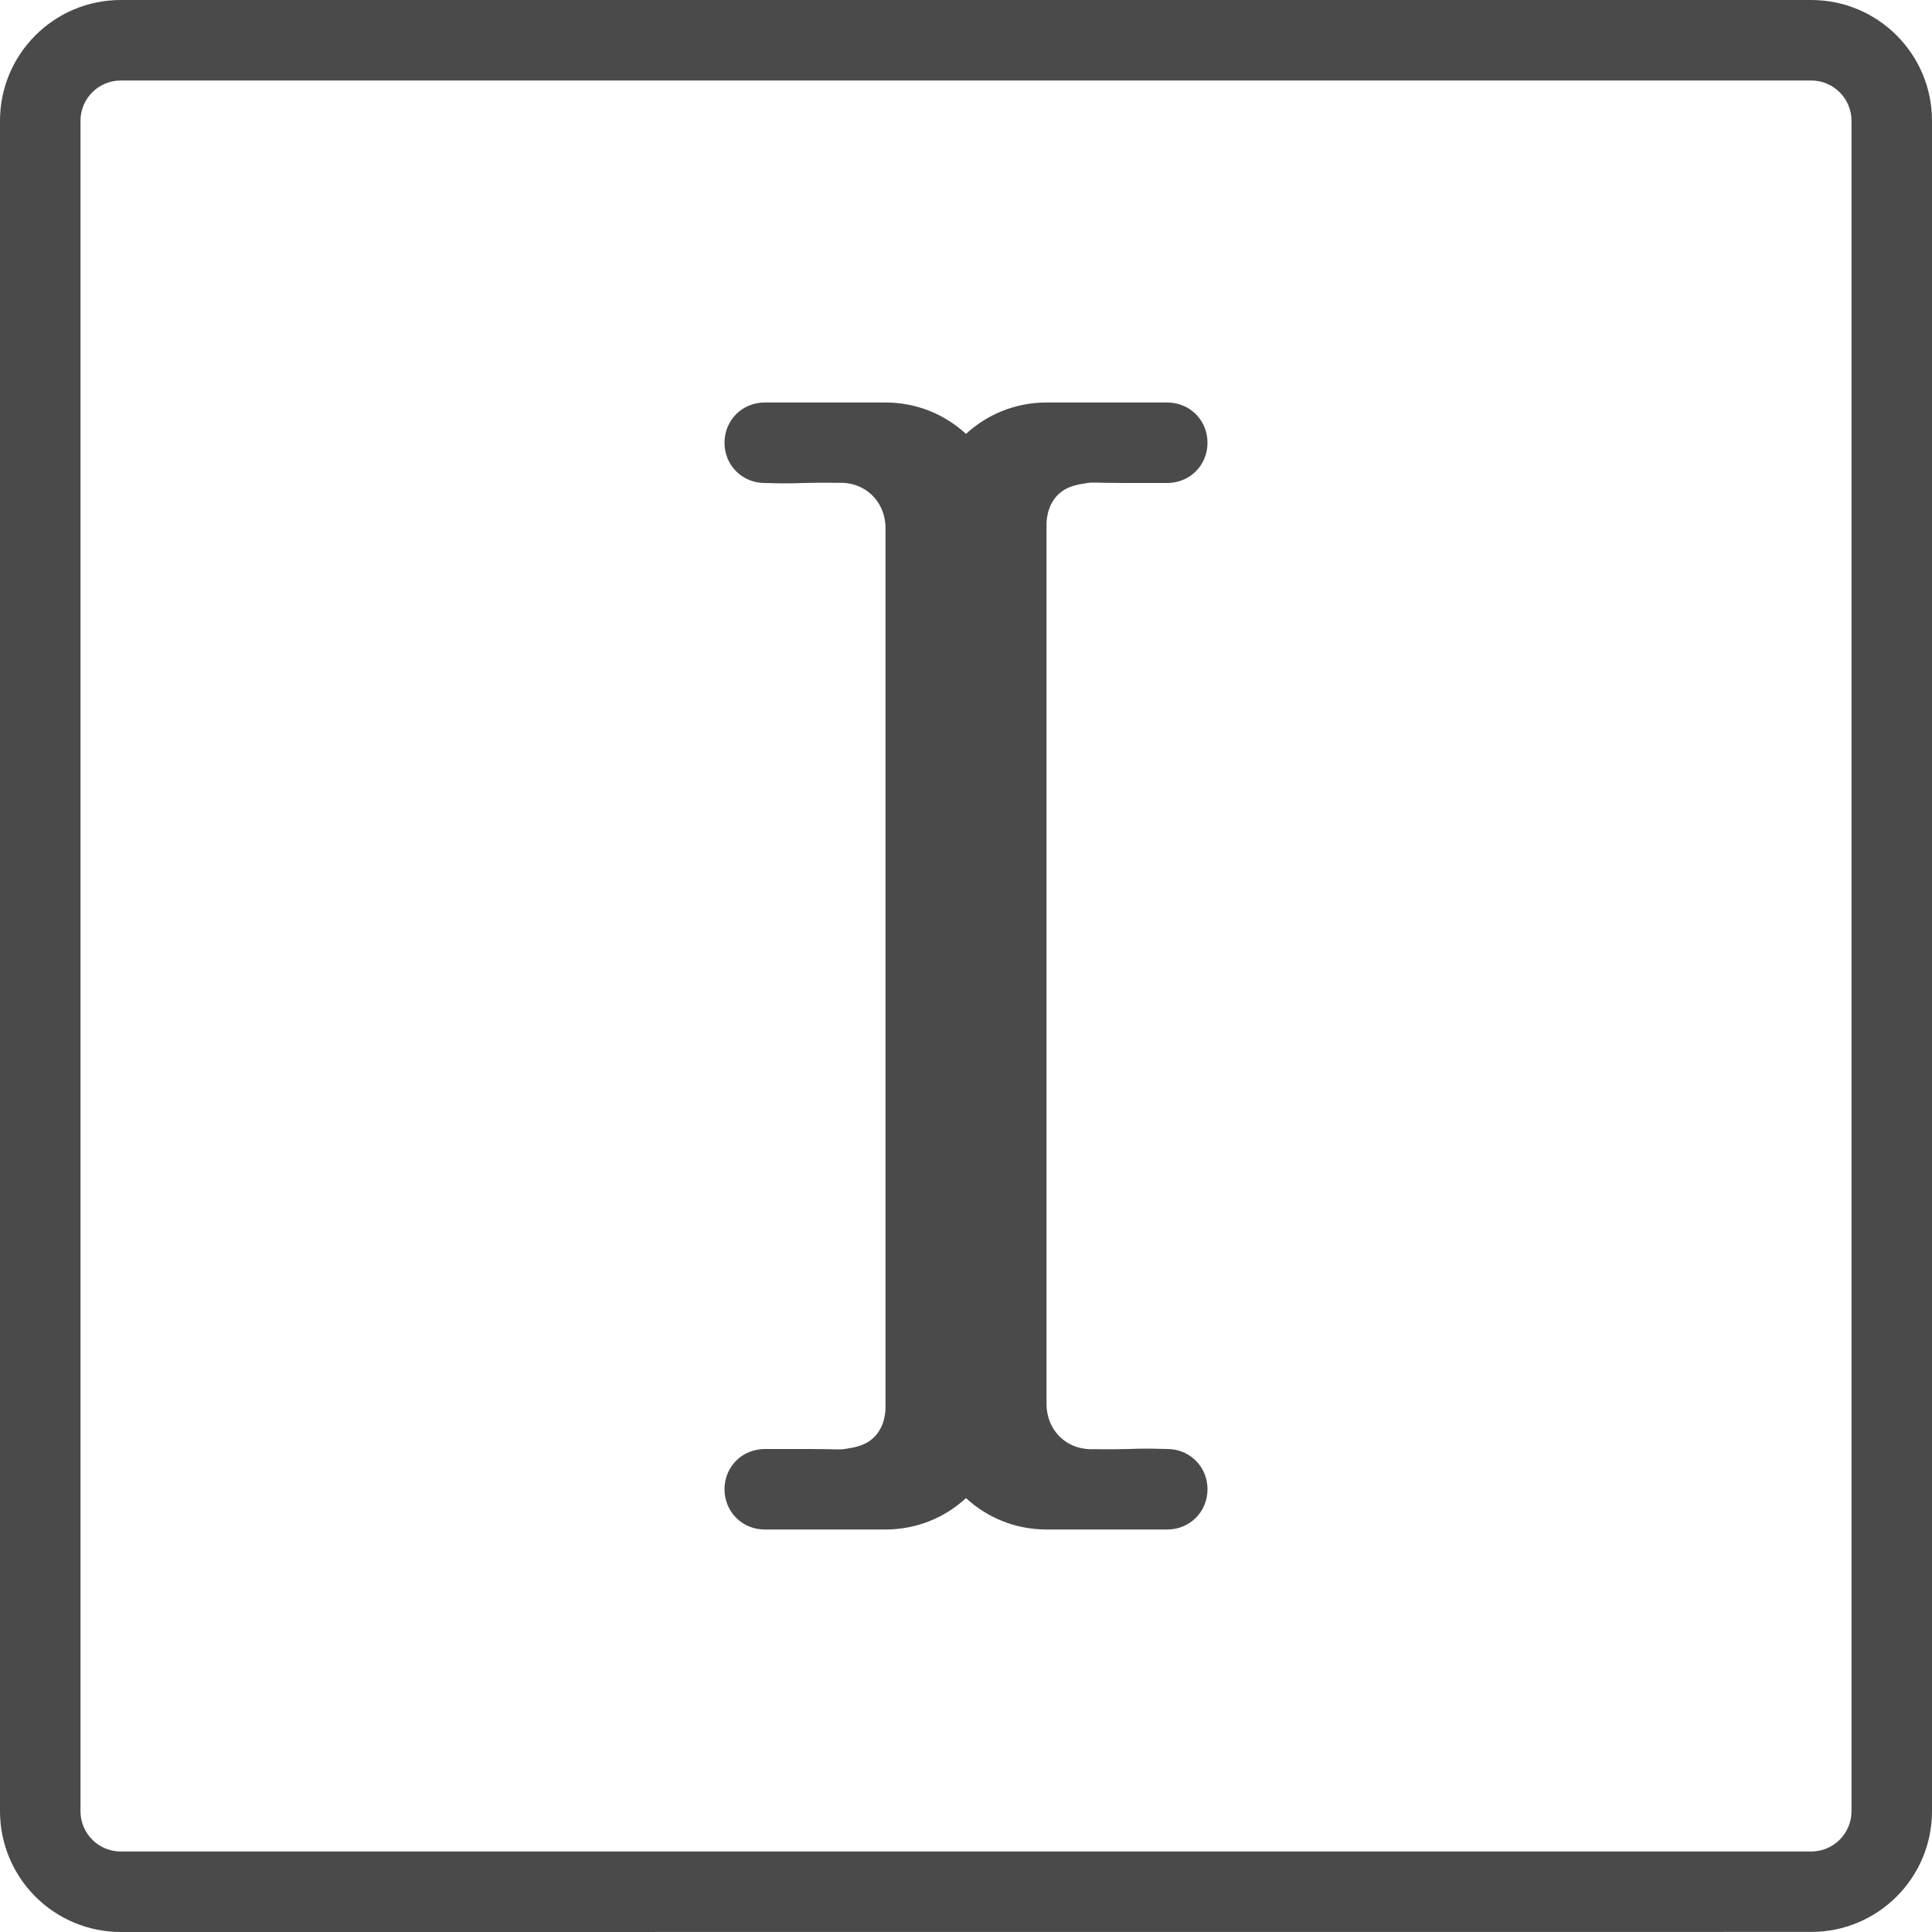
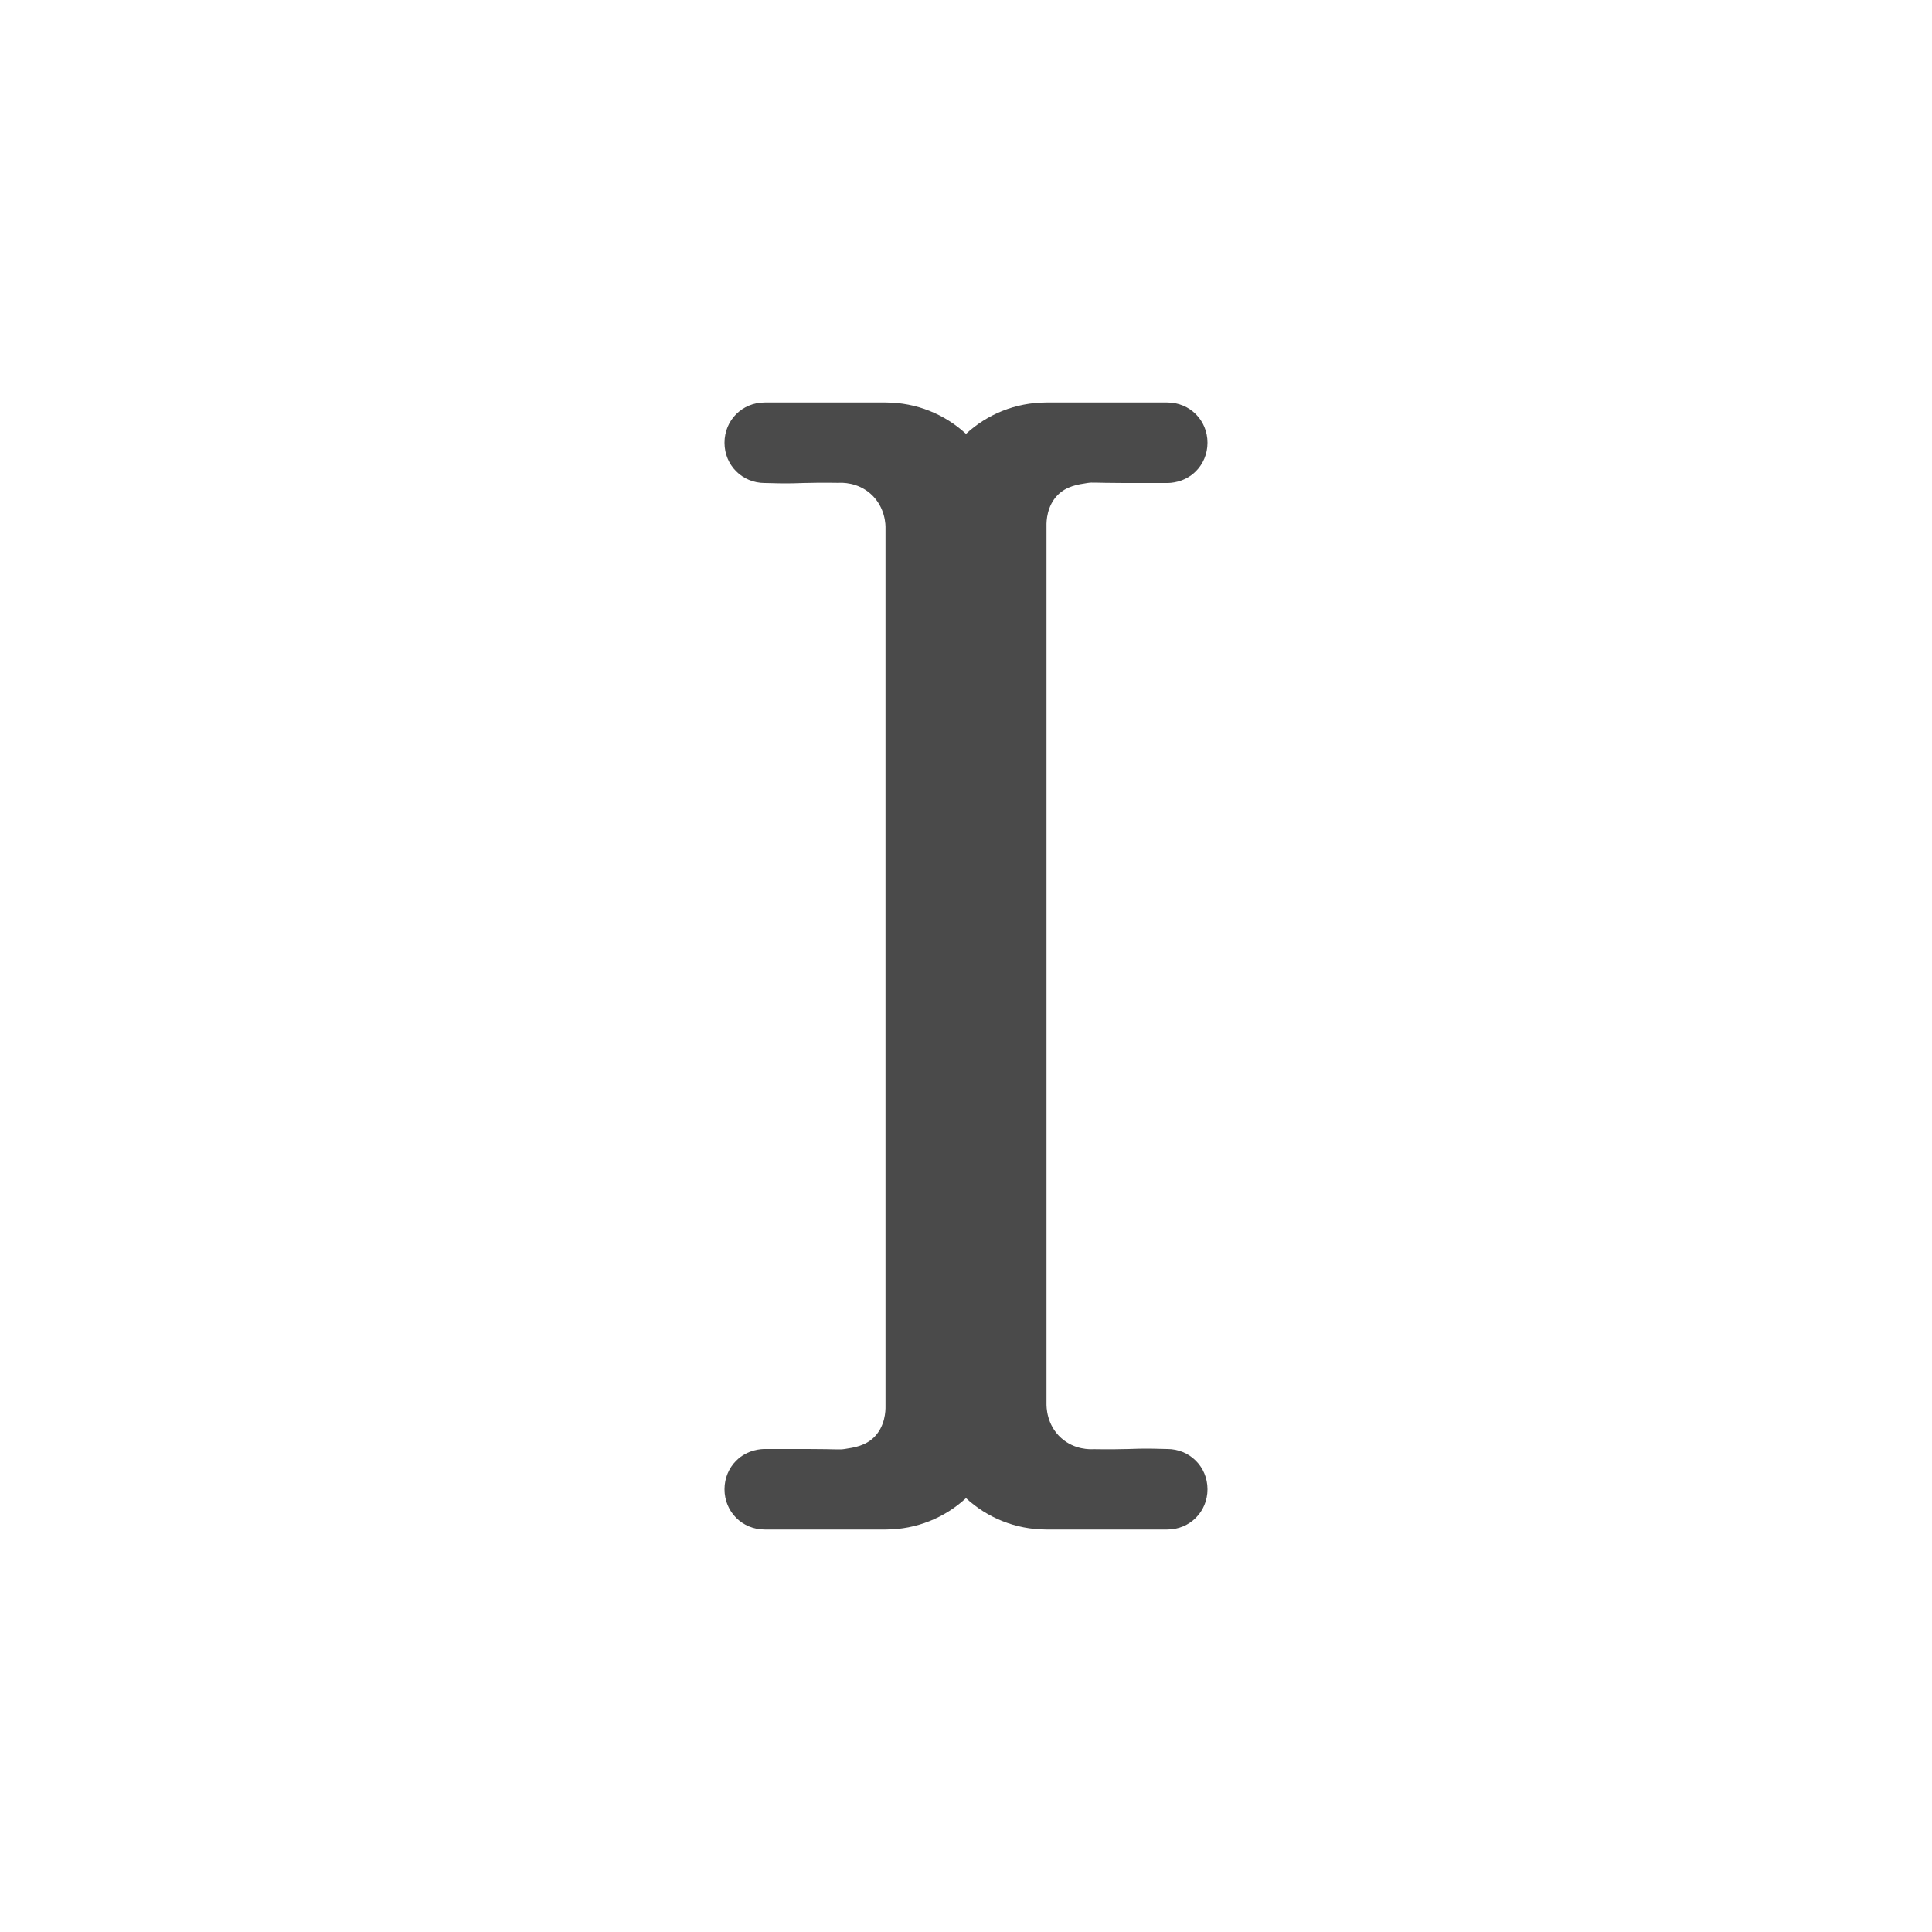
<svg xmlns="http://www.w3.org/2000/svg" xmlns:xlink="http://www.w3.org/1999/xlink" version="1.1" x="0px" y="0px" width="24px" height="24px" viewBox="0 0 24 24" enable-background="new 0 0 24 24" xml:space="preserve">
  <g id="Icons">
    <g>
      <defs>
        <rect id="SVGID_71_" width="24" height="24" />
      </defs>
      <clipPath id="SVGID_2_">
        <use xlink:href="#SVGID_71_" overflow="visible" />
      </clipPath>
-       <path clip-path="url(#SVGID_2_)" fill="#4A4A4A" d="M22.5,0h-21C0.672,0,0,0.672,0,1.5v21c0,0.397,0.158,0.779,0.439,1.06    C0.721,23.842,1.102,24,1.5,24l21-0.001c0.828,0,1.5-0.671,1.5-1.5V1.5C24,0.672,23.328,0,22.5,0z M23,22.5    c0,0.276-0.224,0.5-0.5,0.5h-21C1.224,23,1,22.776,1,22.5v-21C1,1.224,1.224,1,1.5,1h21c0.133,0,0.26,0.053,0.353,0.146    C22.947,1.24,23,1.367,23,1.5V22.5z" />
      <path clip-path="url(#SVGID_2_)" fill="#4A4A4A" d="M14.5,18c-0.06,0-0.1-0.003-0.17-0.004c-0.15-0.003-0.261,0.003-0.309,0.004    c-0.101,0.003-0.248,0.005-0.436,0.002c-0.038,0.002-0.235,0.011-0.401-0.137c-0.187-0.166-0.184-0.395-0.184-0.428    c0-0.194,0-1.083,0-1.28c0-0.099,0-0.745,0-0.828c0-0.166,0-1.56,0-3.286h0V8.689c0-0.025,0-0.866,0-0.891V6.531    c-0.001-0.058,0.004-0.245,0.139-0.382c0.11-0.11,0.25-0.131,0.368-0.149c0.075-0.011,0.07-0.001,0.455,0H14.5    c0.033,0,0.212-0.002,0.355-0.145C14.945,5.765,15,5.64,15,5.5C15,5.22,14.78,5,14.5,5H13c-0.39,0-0.74,0.15-1,0.39    C11.74,5.15,11.39,5,11,5H9.5C9.22,5,9,5.22,9,5.5S9.22,6,9.5,6c0.06,0,0.1,0.003,0.17,0.004C9.82,6.007,9.931,6.001,9.979,6    c0.101-0.003,0.248-0.005,0.436-0.002c0.038-0.002,0.235-0.011,0.401,0.137C11.003,6.302,11.001,6.531,11,6.563    c0,0.194,0,1.083,0,1.28c0,0.099,0,0.745,0,0.828c0,0.166,0,1.56,0,3.286h0v3.354c0,0.025,0,0.866,0,0.891v1.267    c0.001,0.058-0.004,0.245-0.139,0.382c-0.11,0.11-0.25,0.131-0.368,0.149c-0.075,0.011-0.07,0.001-0.455,0H9.5    c-0.033,0-0.212,0.002-0.355,0.145C9.055,18.235,9,18.36,9,18.5C9,18.78,9.22,19,9.5,19H11c0.39,0,0.74-0.15,1-0.39    C12.26,18.85,12.61,19,13,19h1.5c0.28,0,0.5-0.22,0.5-0.5S14.78,18,14.5,18z" />
    </g>
  </g>
  <g id="LABELS">
</g>
</svg>